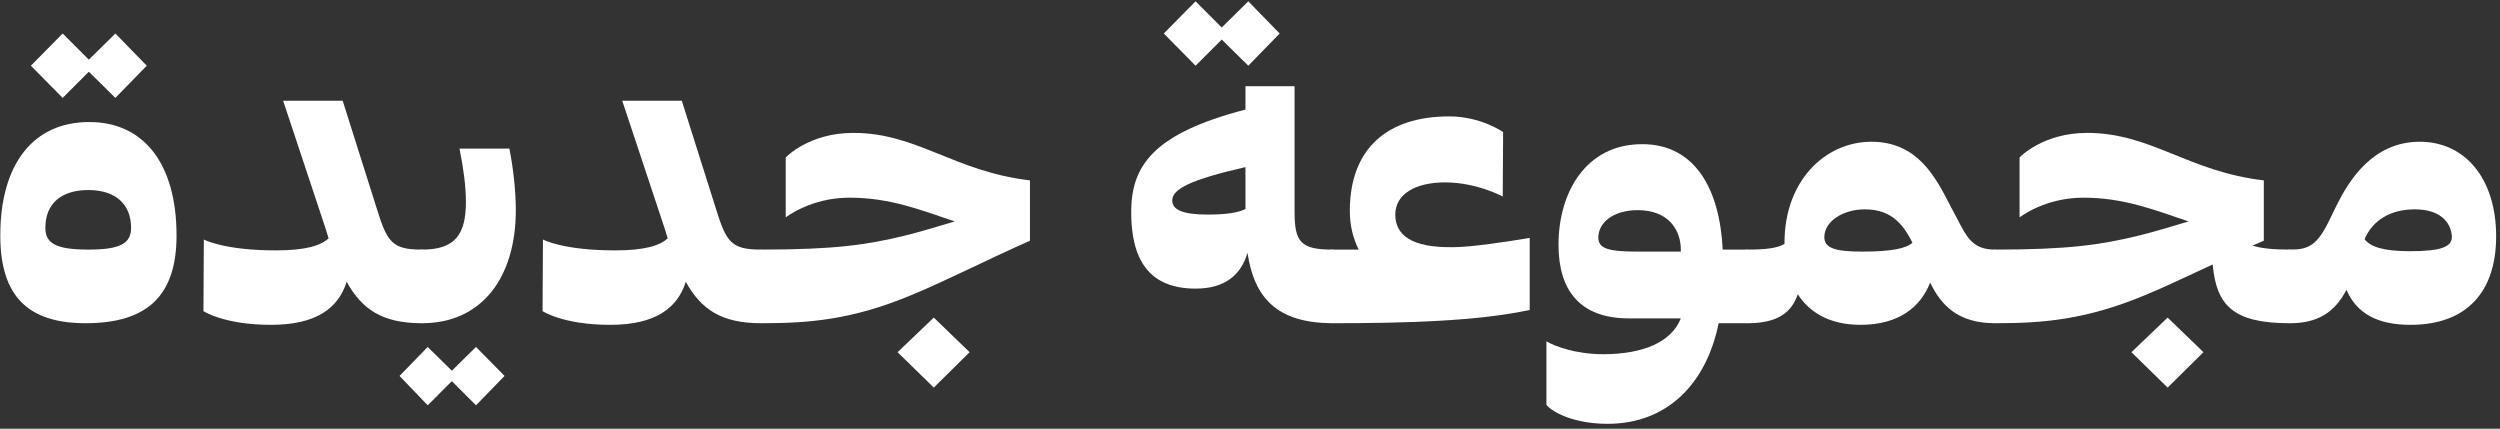
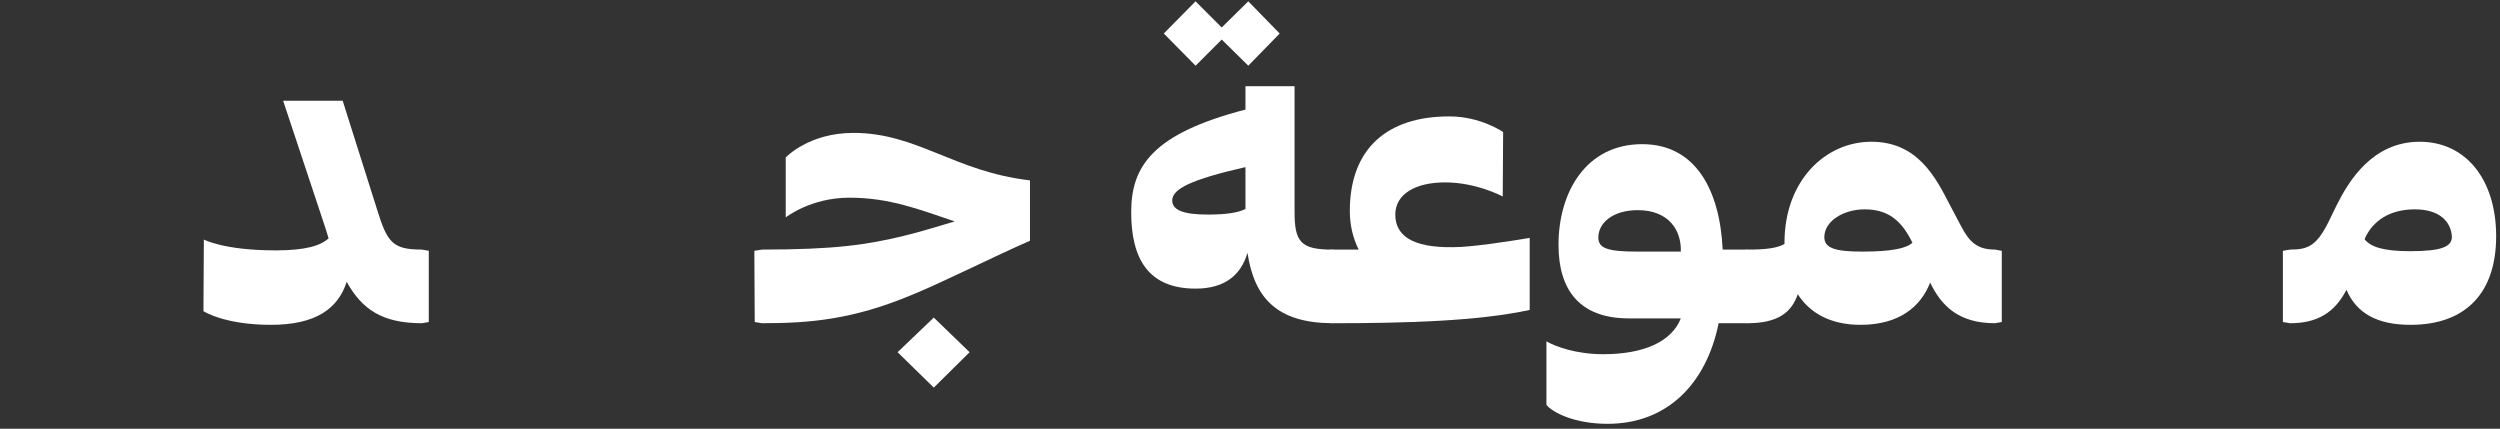
<svg xmlns="http://www.w3.org/2000/svg" width="379" height="65" viewBox="0 0 379 65" fill="none">
  <rect x="0" y="0" width="379" height="65" fill="#333333" stroke="none" />
-   <path d="M13.465 10.875L9.5 14.84L4.681 9.96L9.5 5.08L13.465 9.045L17.491 5.08L22.249 9.96L17.491 14.84L13.465 10.875ZM13.526 18.5C21.822 18.5 26.763 24.844 26.763 35.702C26.763 44.791 22.371 49 12.977 49C4.132 49 0.045 44.791 0.045 35.702C0.045 24.844 5.047 18.5 13.526 18.5ZM13.404 37.837C18.223 37.837 19.87 36.922 19.87 34.543C19.87 30.883 17.43 28.809 13.404 28.809C9.256 28.809 6.877 30.883 6.877 34.543C6.877 36.922 8.524 37.837 13.404 37.837Z" fill="white" />
  <path d="M63.966 37.837L65.003 38.02V48.817L63.966 49C57.988 49 54.877 46.926 52.559 42.717C51.278 46.743 47.923 49.244 41.091 49.244C33.954 49.244 30.843 47.17 30.843 47.17L30.904 36.312C30.904 36.312 33.893 37.959 41.823 37.959C46.337 37.959 48.655 37.227 49.814 36.129C49.57 35.275 49.265 34.36 48.96 33.445L42.921 15.267H51.949L57.195 31.859C58.72 36.8 59.574 37.837 63.966 37.837Z" fill="white" />
-   <path d="M78.198 31.859C78.198 42.107 73.013 49 63.985 49L62.948 48.817V38.02L63.985 37.837C68.926 37.837 70.634 35.641 70.634 30.578C70.634 28.321 70.268 25.515 69.658 22.526H77.222C77.832 25.576 78.198 29.053 78.198 31.859ZM68.499 56.198L72.159 52.599L76.49 56.991L72.159 61.444L68.499 57.784L64.839 61.444L60.569 56.991L64.839 52.599L68.499 56.198Z" fill="white" />
-   <path d="M115.375 37.837L116.412 38.02V48.817L115.375 49C109.397 49 106.286 46.926 103.968 42.717C102.687 46.743 99.332 49.244 92.5 49.244C85.363 49.244 82.252 47.17 82.252 47.17L82.313 36.312C82.313 36.312 85.302 37.959 93.232 37.959C97.746 37.959 100.064 37.227 101.223 36.129C100.979 35.275 100.674 34.36 100.369 33.445L94.33 15.267H103.358L108.604 31.859C110.129 36.8 110.983 37.837 115.375 37.837Z" fill="white" />
  <path d="M129.364 20.147C139.063 20.147 144.614 26.003 156.143 27.345V36.495C150.043 39.179 142.845 42.839 138.026 44.791C129.181 48.451 122.776 49 115.517 49L114.419 48.817L114.358 38.02L115.517 37.837C126.558 37.837 131.438 37.105 136.989 35.763C139.307 35.214 142.052 34.36 144.736 33.567C139.307 31.737 134.854 29.968 128.754 29.968C122.898 29.968 119.116 32.957 119.116 32.957V23.868C119.116 23.868 122.593 20.147 129.364 20.147ZM136.074 53.392L141.564 48.146L146.993 53.392L141.564 58.76L136.074 53.392Z" fill="white" />
  <path d="M185.214 5.995L181.249 9.96L176.43 5.08L181.249 0.2L185.214 4.165L189.24 0.2L193.998 5.08L189.24 9.96L185.214 5.995ZM201.928 37.837L202.965 38.02V48.817L201.928 49C193.632 48.939 190.155 45.218 189.118 38.325C188.142 41.68 185.702 43.754 181.249 43.754C174.051 43.754 171.489 39.179 171.489 32.164C171.489 25.21 174.722 20.269 188.813 16.609V13.071H196.255V32.164C196.255 36.678 197.231 37.837 201.928 37.837ZM183.14 32.53C185.946 32.53 187.776 32.225 188.813 31.676V25.332C180.578 27.223 177.711 28.626 177.711 30.395C177.711 31.859 179.419 32.53 183.14 32.53Z" fill="white" />
  <path d="M220.372 37.471C223.056 37.471 228.607 36.617 231.901 36.068V46.987C224.032 48.695 212.991 49 202.011 49L200.974 48.817L200.913 38.02L202.011 37.837H205.976C205.122 36.129 204.634 34.177 204.634 31.981C204.634 22.526 210.307 17.646 219.701 17.646C224.52 17.646 227.875 20.025 227.875 20.025L227.814 29.785C227.814 29.785 223.849 27.65 219.091 27.65C214.577 27.65 211.527 29.419 211.527 32.53C211.527 35.58 213.906 37.593 220.372 37.471Z" fill="white" />
  <path d="M264.878 37.837L265.915 38.203V48.817L264.878 49H260.547C258.656 58.272 252.678 64.25 243.711 64.25C238.77 64.25 235.476 62.603 234.439 61.383V51.745C235.781 52.538 238.953 53.697 243.04 53.697C249.201 53.697 253.41 51.806 254.813 48.268H246.944C239.441 48.268 236.269 43.937 236.269 37.105C236.269 29.175 240.417 21.855 248.957 21.855C257.009 21.855 260.73 28.748 261.157 37.837H264.878ZM242.308 36.007C242.308 37.593 243.589 38.142 248.164 38.142H254.813V37.837C254.813 34.97 253.044 31.859 248.286 31.859C244.565 31.859 242.308 33.75 242.308 36.007Z" fill="white" />
  <path d="M302.432 37.837L303.469 38.02V48.817L302.432 49C296.82 49 294.258 46.255 292.611 42.839C291.208 46.438 287.975 49.244 282.058 49.244C277.361 49.244 274.311 47.353 272.542 44.608C271.627 47.292 269.614 49 264.917 49L263.819 48.817V38.02L264.917 37.837C267.54 37.837 269.37 37.654 270.529 36.983V36.8C270.529 27.345 276.751 21.489 283.705 21.489C290.72 21.489 293.465 26.918 295.6 31.066L297.308 34.299C298.528 36.617 299.687 37.837 302.432 37.837ZM276.568 35.946C276.568 37.593 278.154 38.142 282.302 38.142C286.755 38.142 289.012 37.654 289.927 36.8C288.28 33.445 286.267 31.737 282.668 31.737C279.496 31.737 276.568 33.506 276.568 35.946Z" fill="white" />
-   <path d="M347.097 37.837L348.134 38.02V48.817L347.097 49C338.496 49 335.995 46.255 335.446 40.094C331.603 41.863 327.943 43.632 325.076 44.791C316.231 48.451 309.826 49 302.567 49L301.469 48.817L301.408 38.02L302.567 37.837C313.608 37.837 318.488 37.105 324.039 35.763C326.357 35.214 329.102 34.36 331.786 33.567C326.357 31.737 321.904 29.968 315.804 29.968C309.948 29.968 306.166 32.957 306.166 32.957V23.868C306.166 23.868 309.643 20.147 316.414 20.147C326.113 20.147 331.664 26.003 343.193 27.345V36.495L341.485 37.227C342.766 37.654 344.596 37.837 347.097 37.837ZM323.124 53.392L328.614 48.146L334.043 53.392L328.614 58.76L323.124 53.392Z" fill="white" />
  <path d="M366.826 21.489C373.78 21.489 378.416 27.162 378.416 35.824C378.416 44.242 373.963 49.244 365.423 49.244C360.36 49.244 357.249 47.475 355.724 43.937C353.894 47.475 351.21 49 347.184 49L346.086 48.817V38.02L347.184 37.837C349.868 37.837 351.21 37.288 353.04 33.567L354.26 31.066C356.09 27.406 359.689 21.489 366.826 21.489ZM365.362 38.081C370.303 38.081 371.706 37.349 371.706 35.885C371.584 33.689 369.937 31.737 366.094 31.737C362.312 31.737 359.689 33.445 358.469 36.251C359.323 37.41 361.275 38.081 365.362 38.081Z" fill="white" />
</svg>